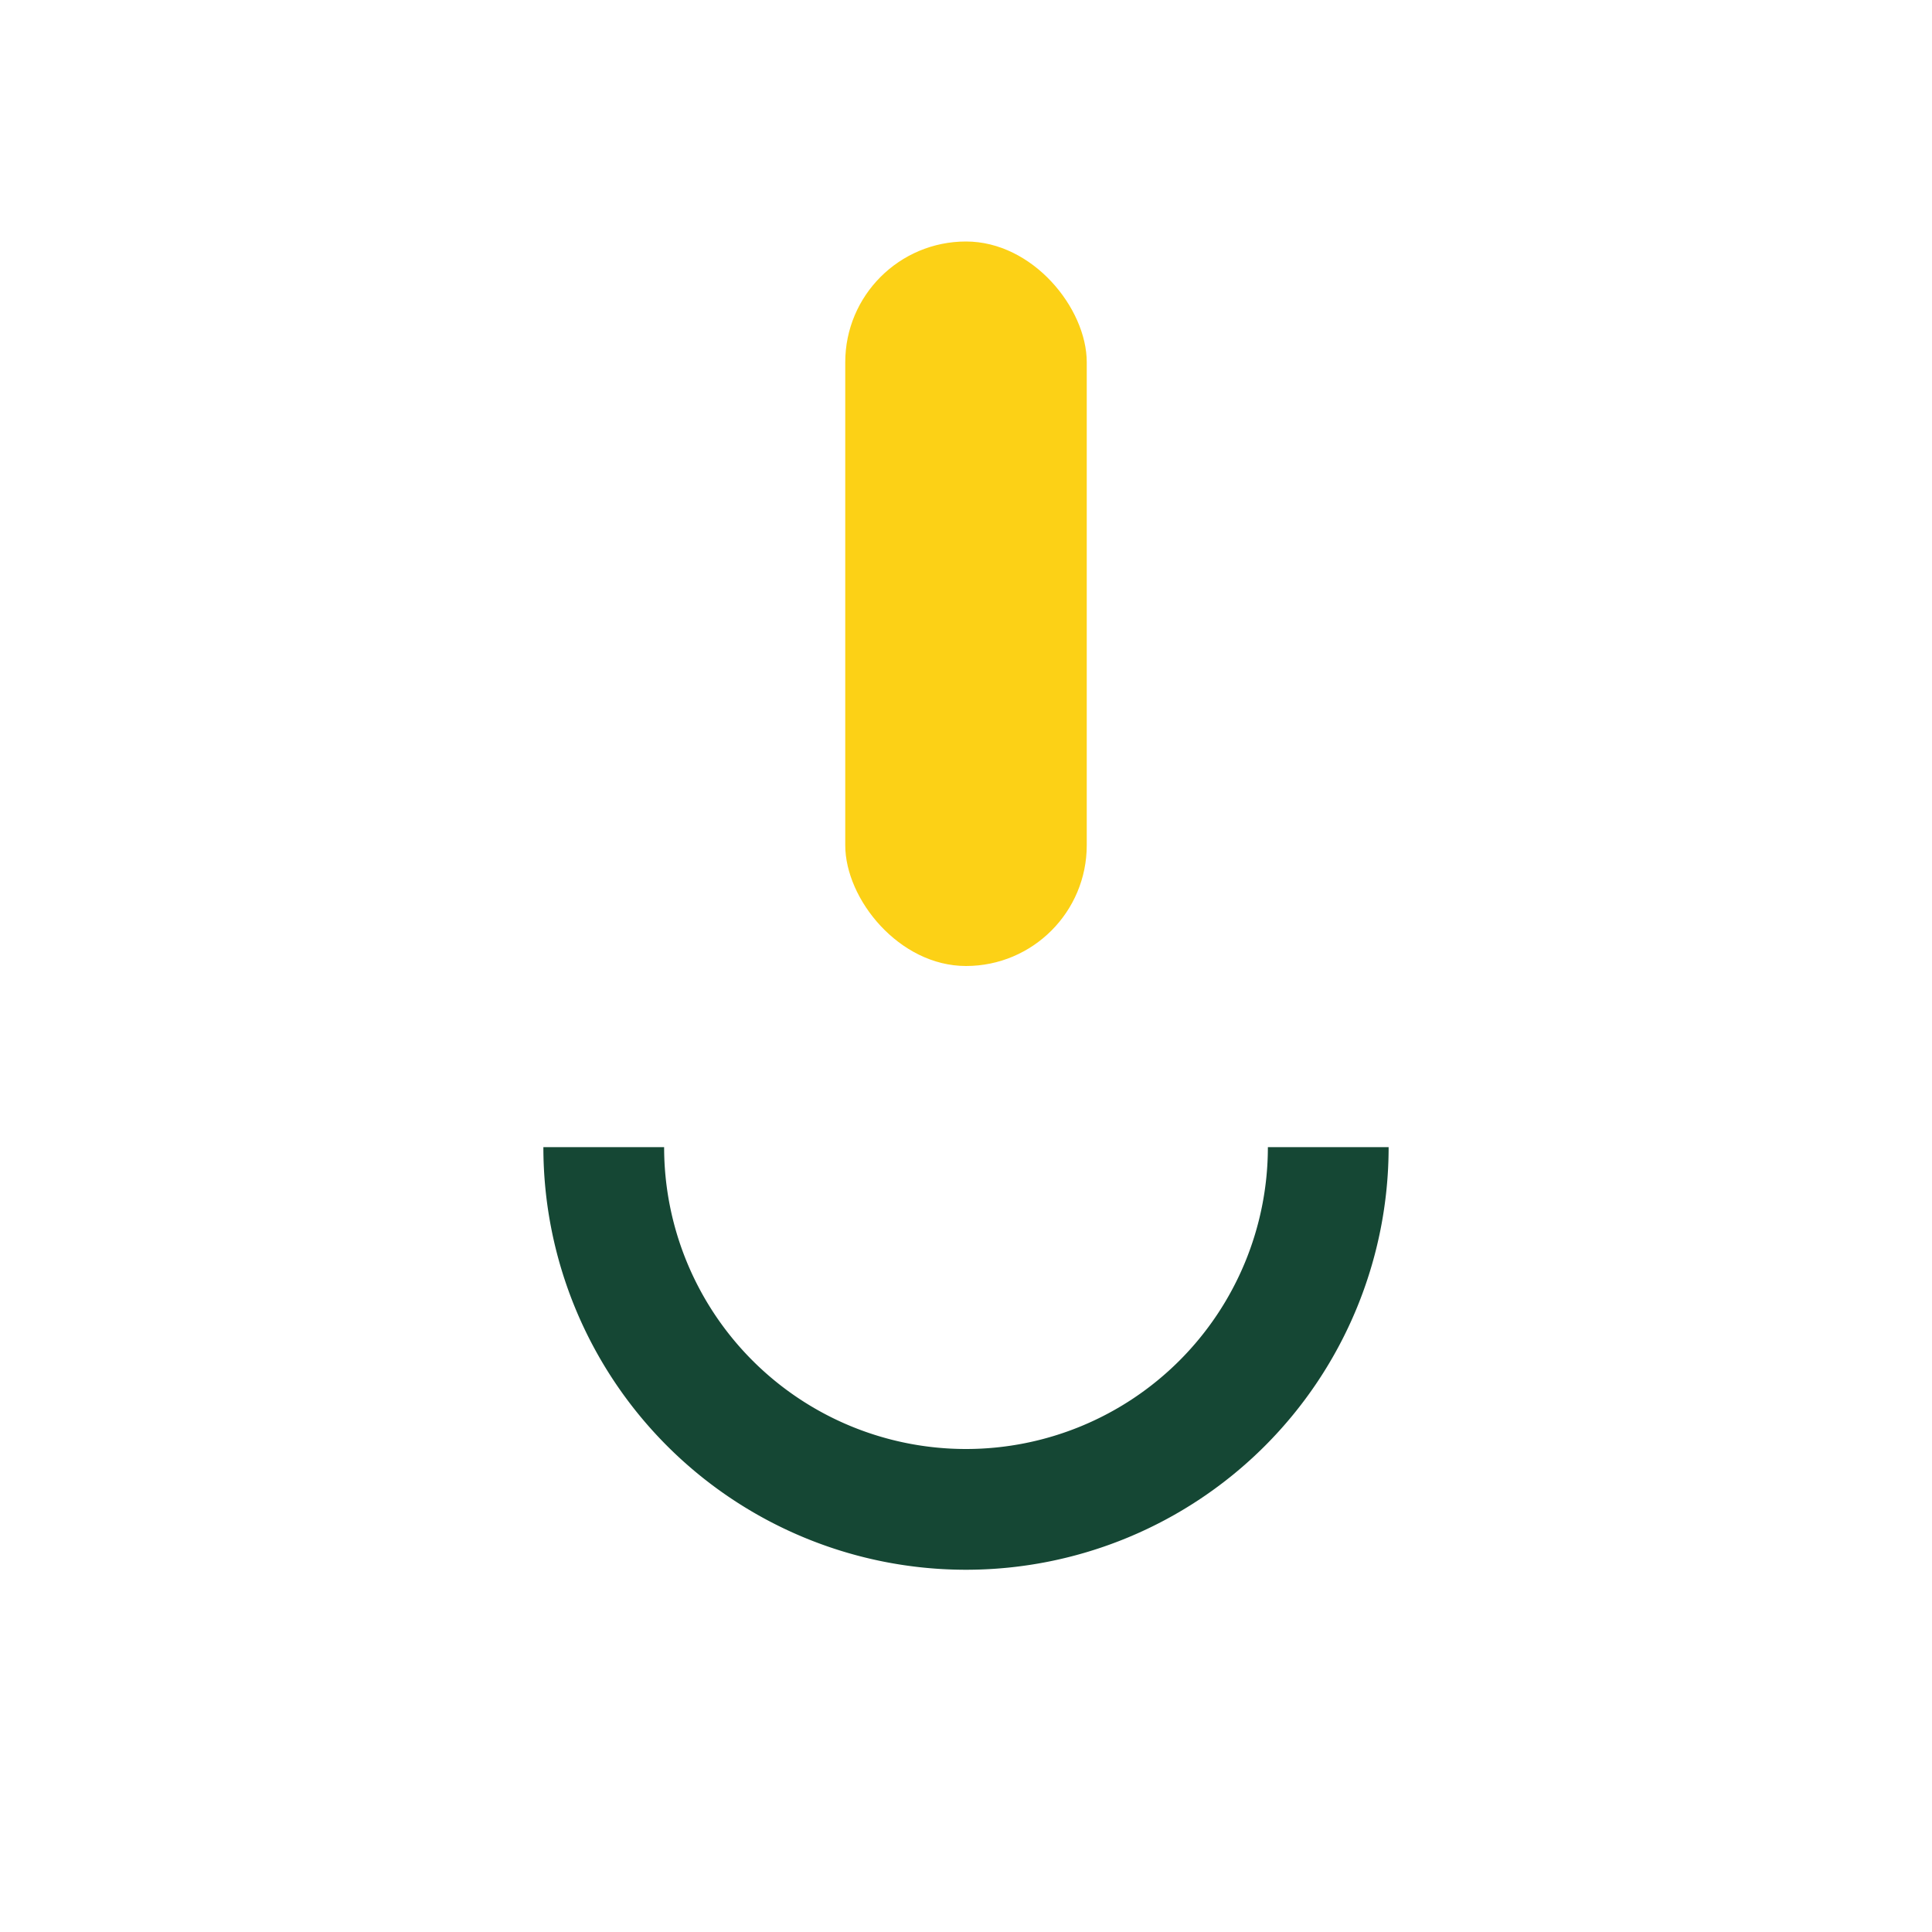
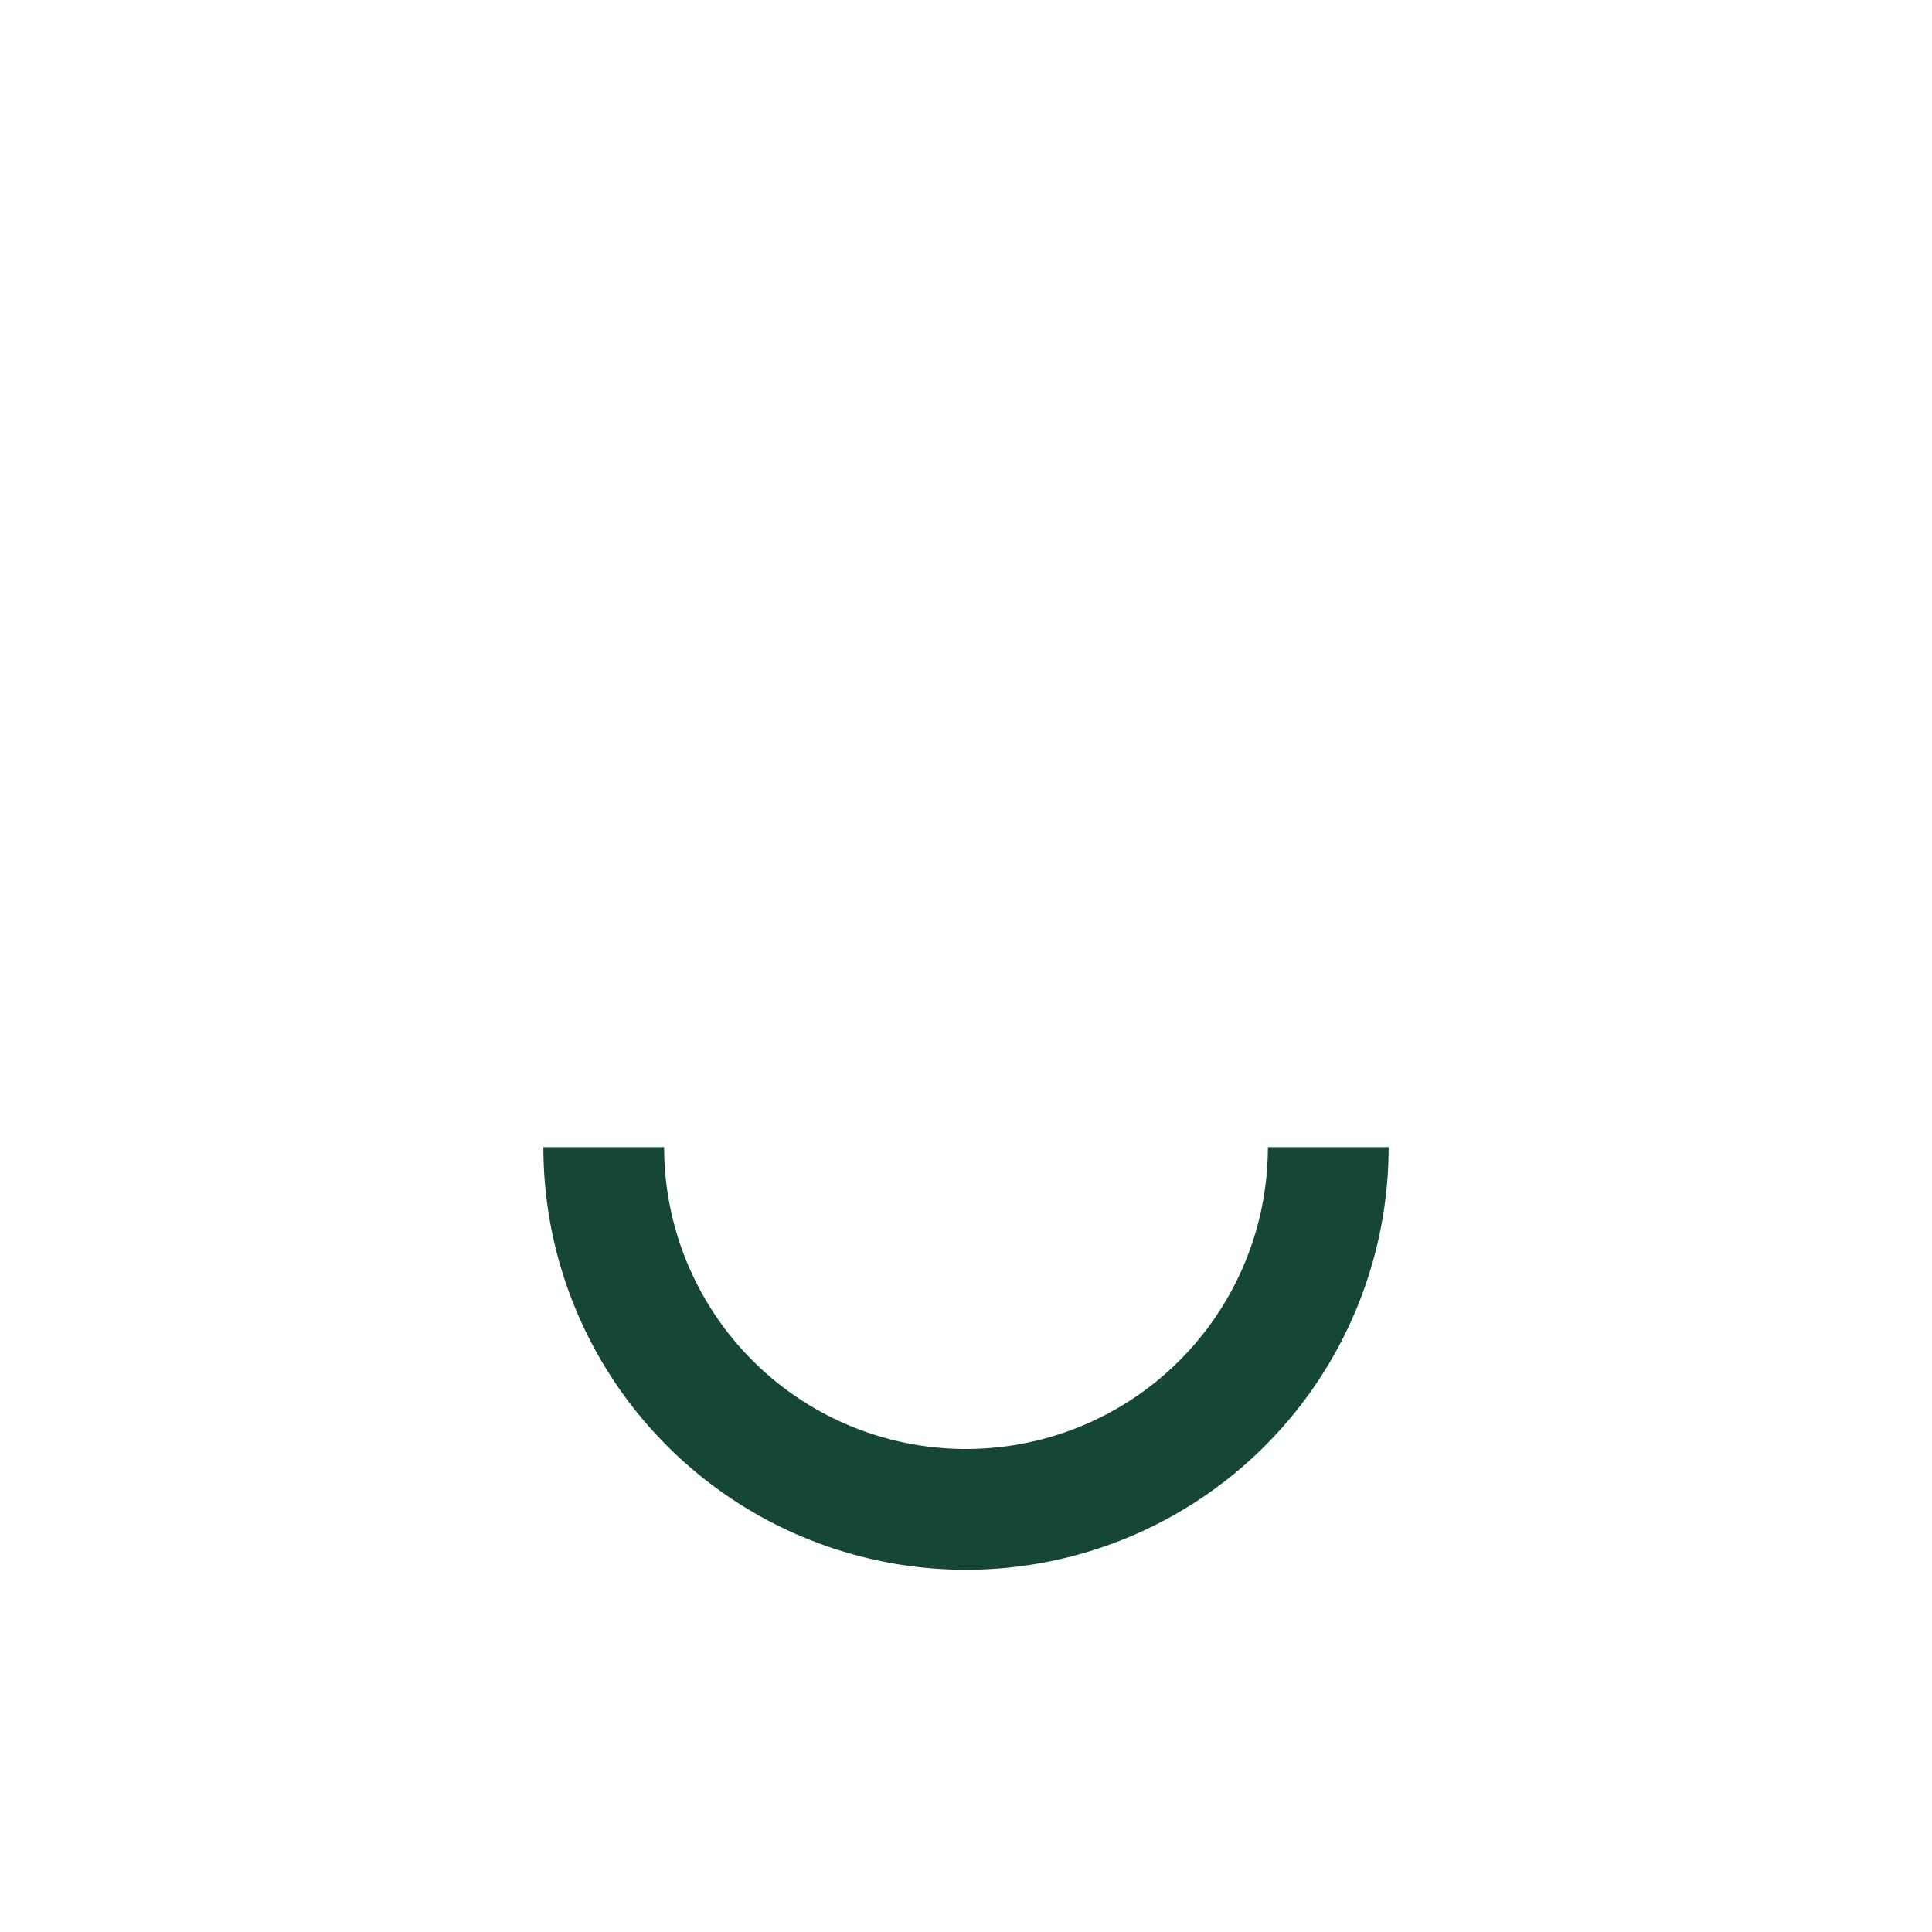
<svg xmlns="http://www.w3.org/2000/svg" width="32" height="32" viewBox="0 0 32 32">
-   <rect x="14" y="4" width="4" height="12" rx="2" fill="#FCD116" />
  <path d="M10 19a6 6 0 0012 0" fill="none" stroke="#154734" stroke-width="2" />
</svg>